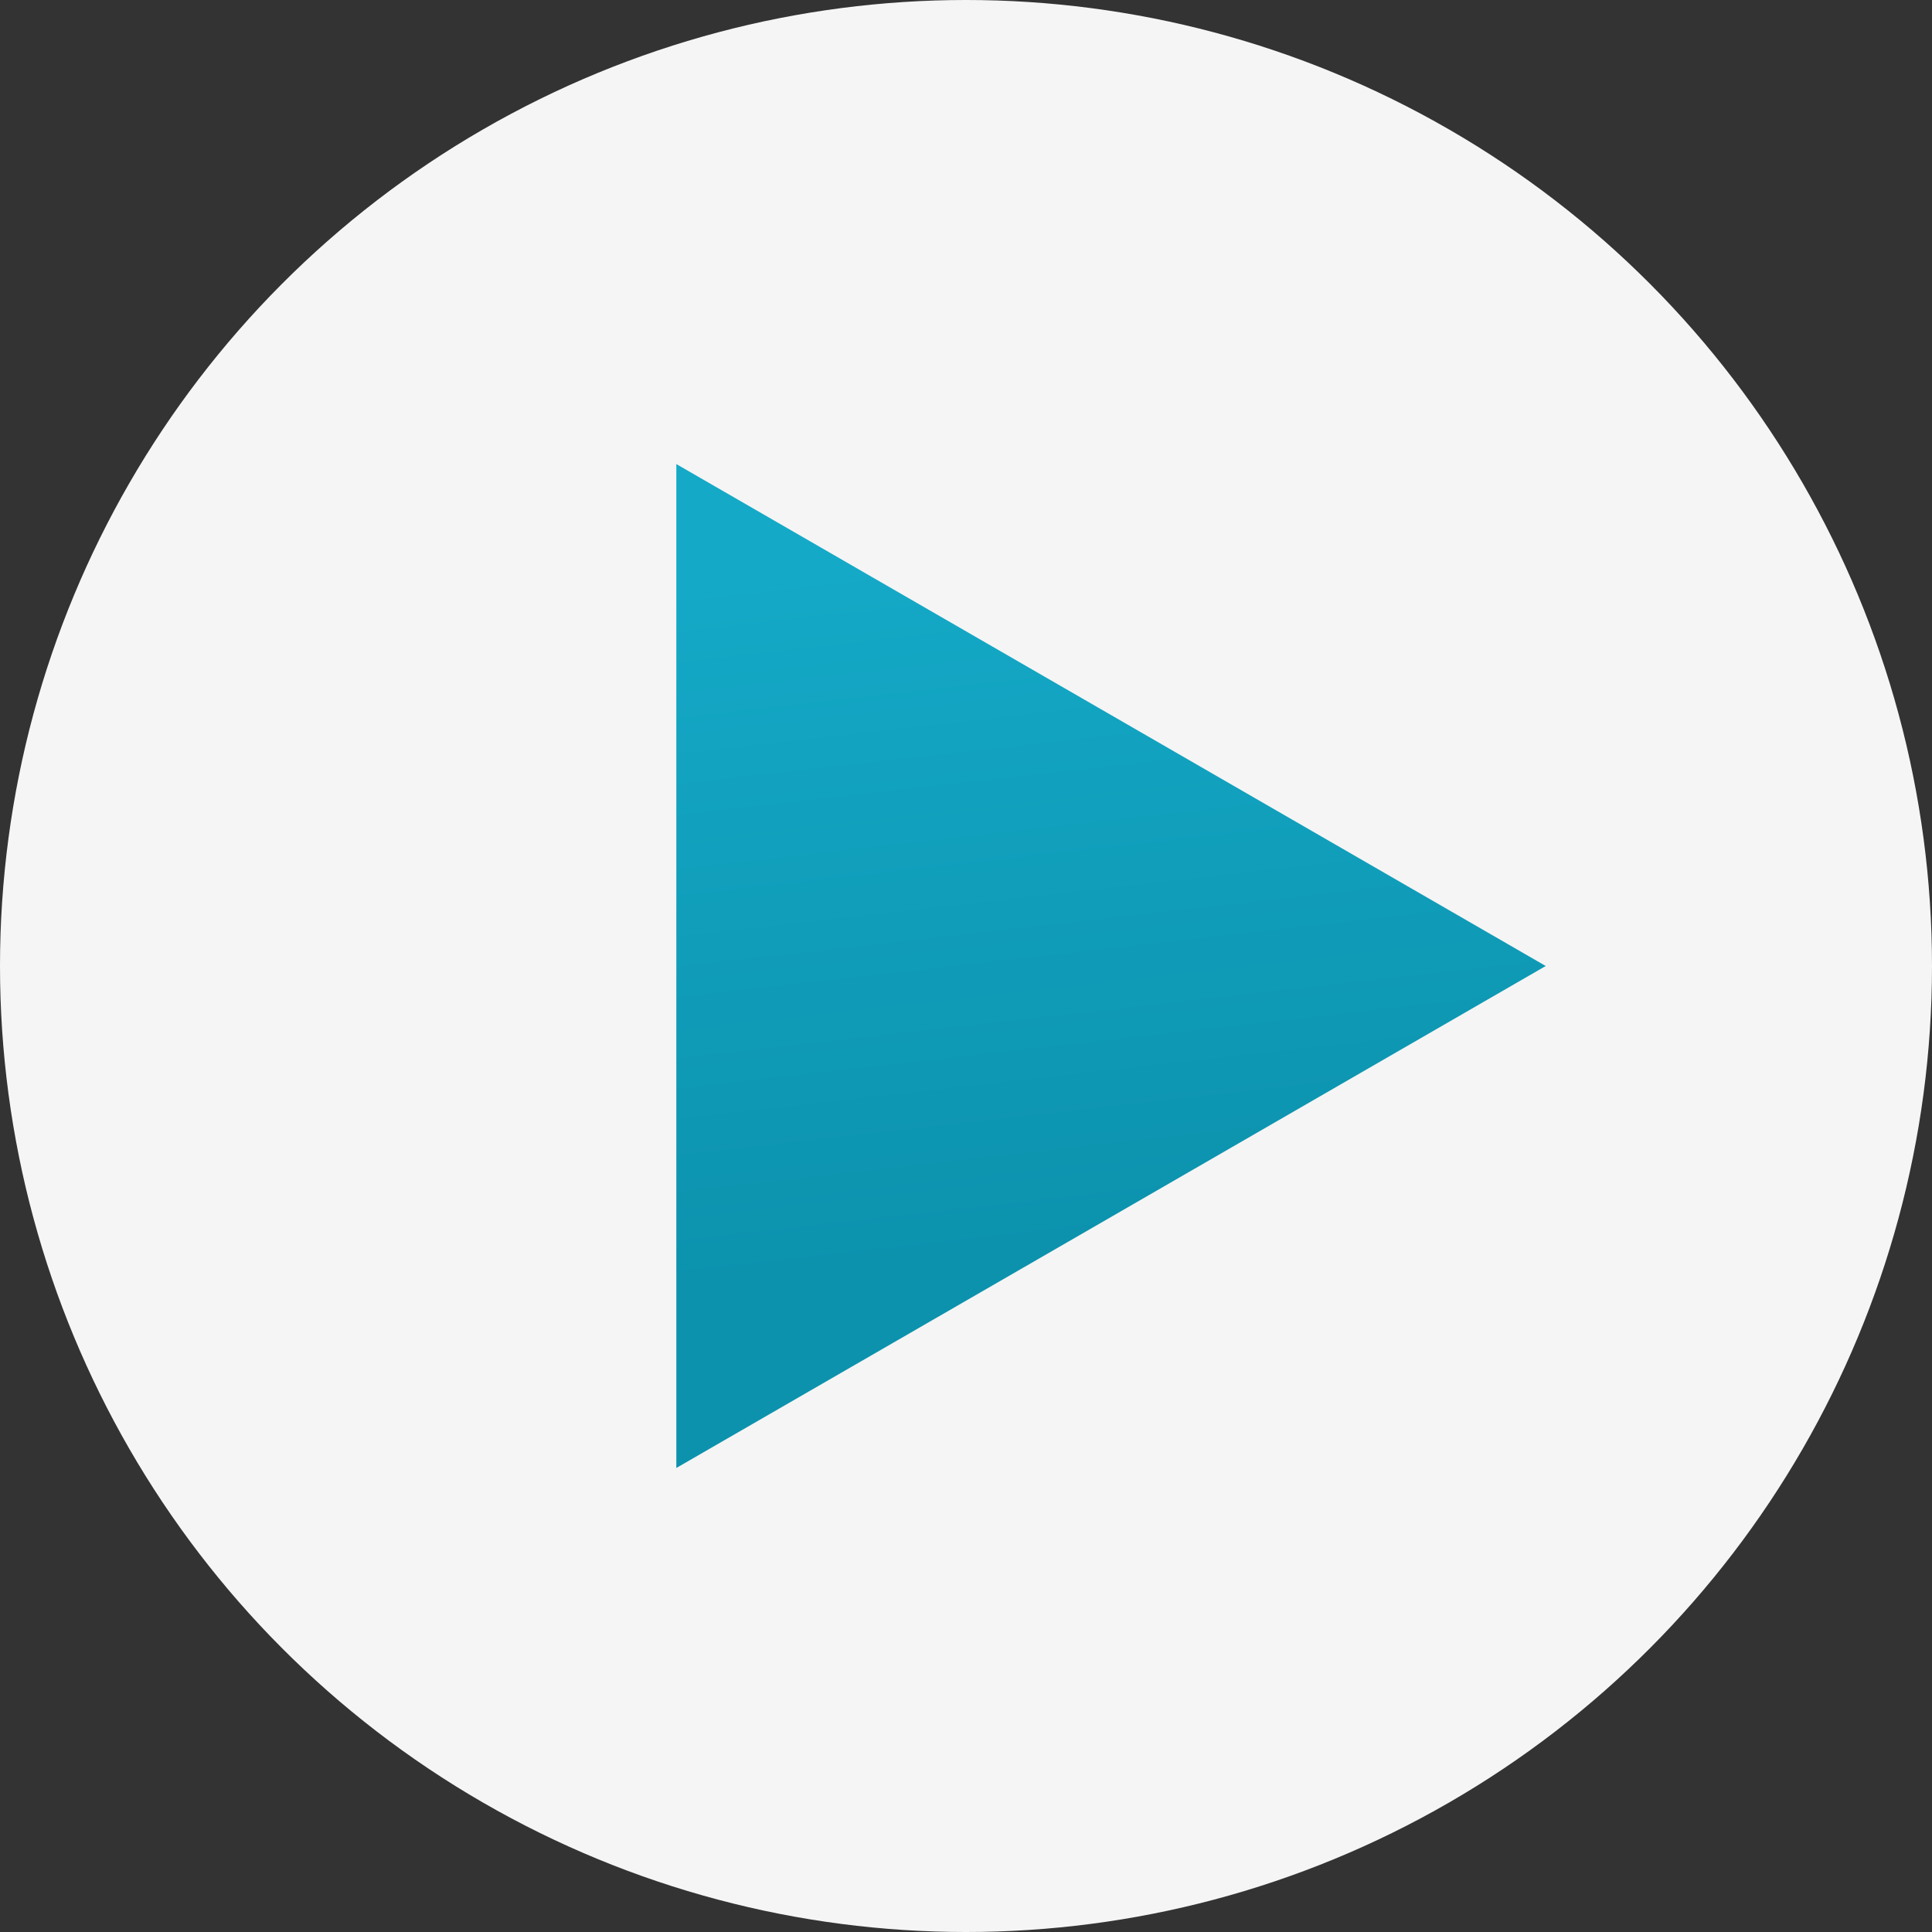
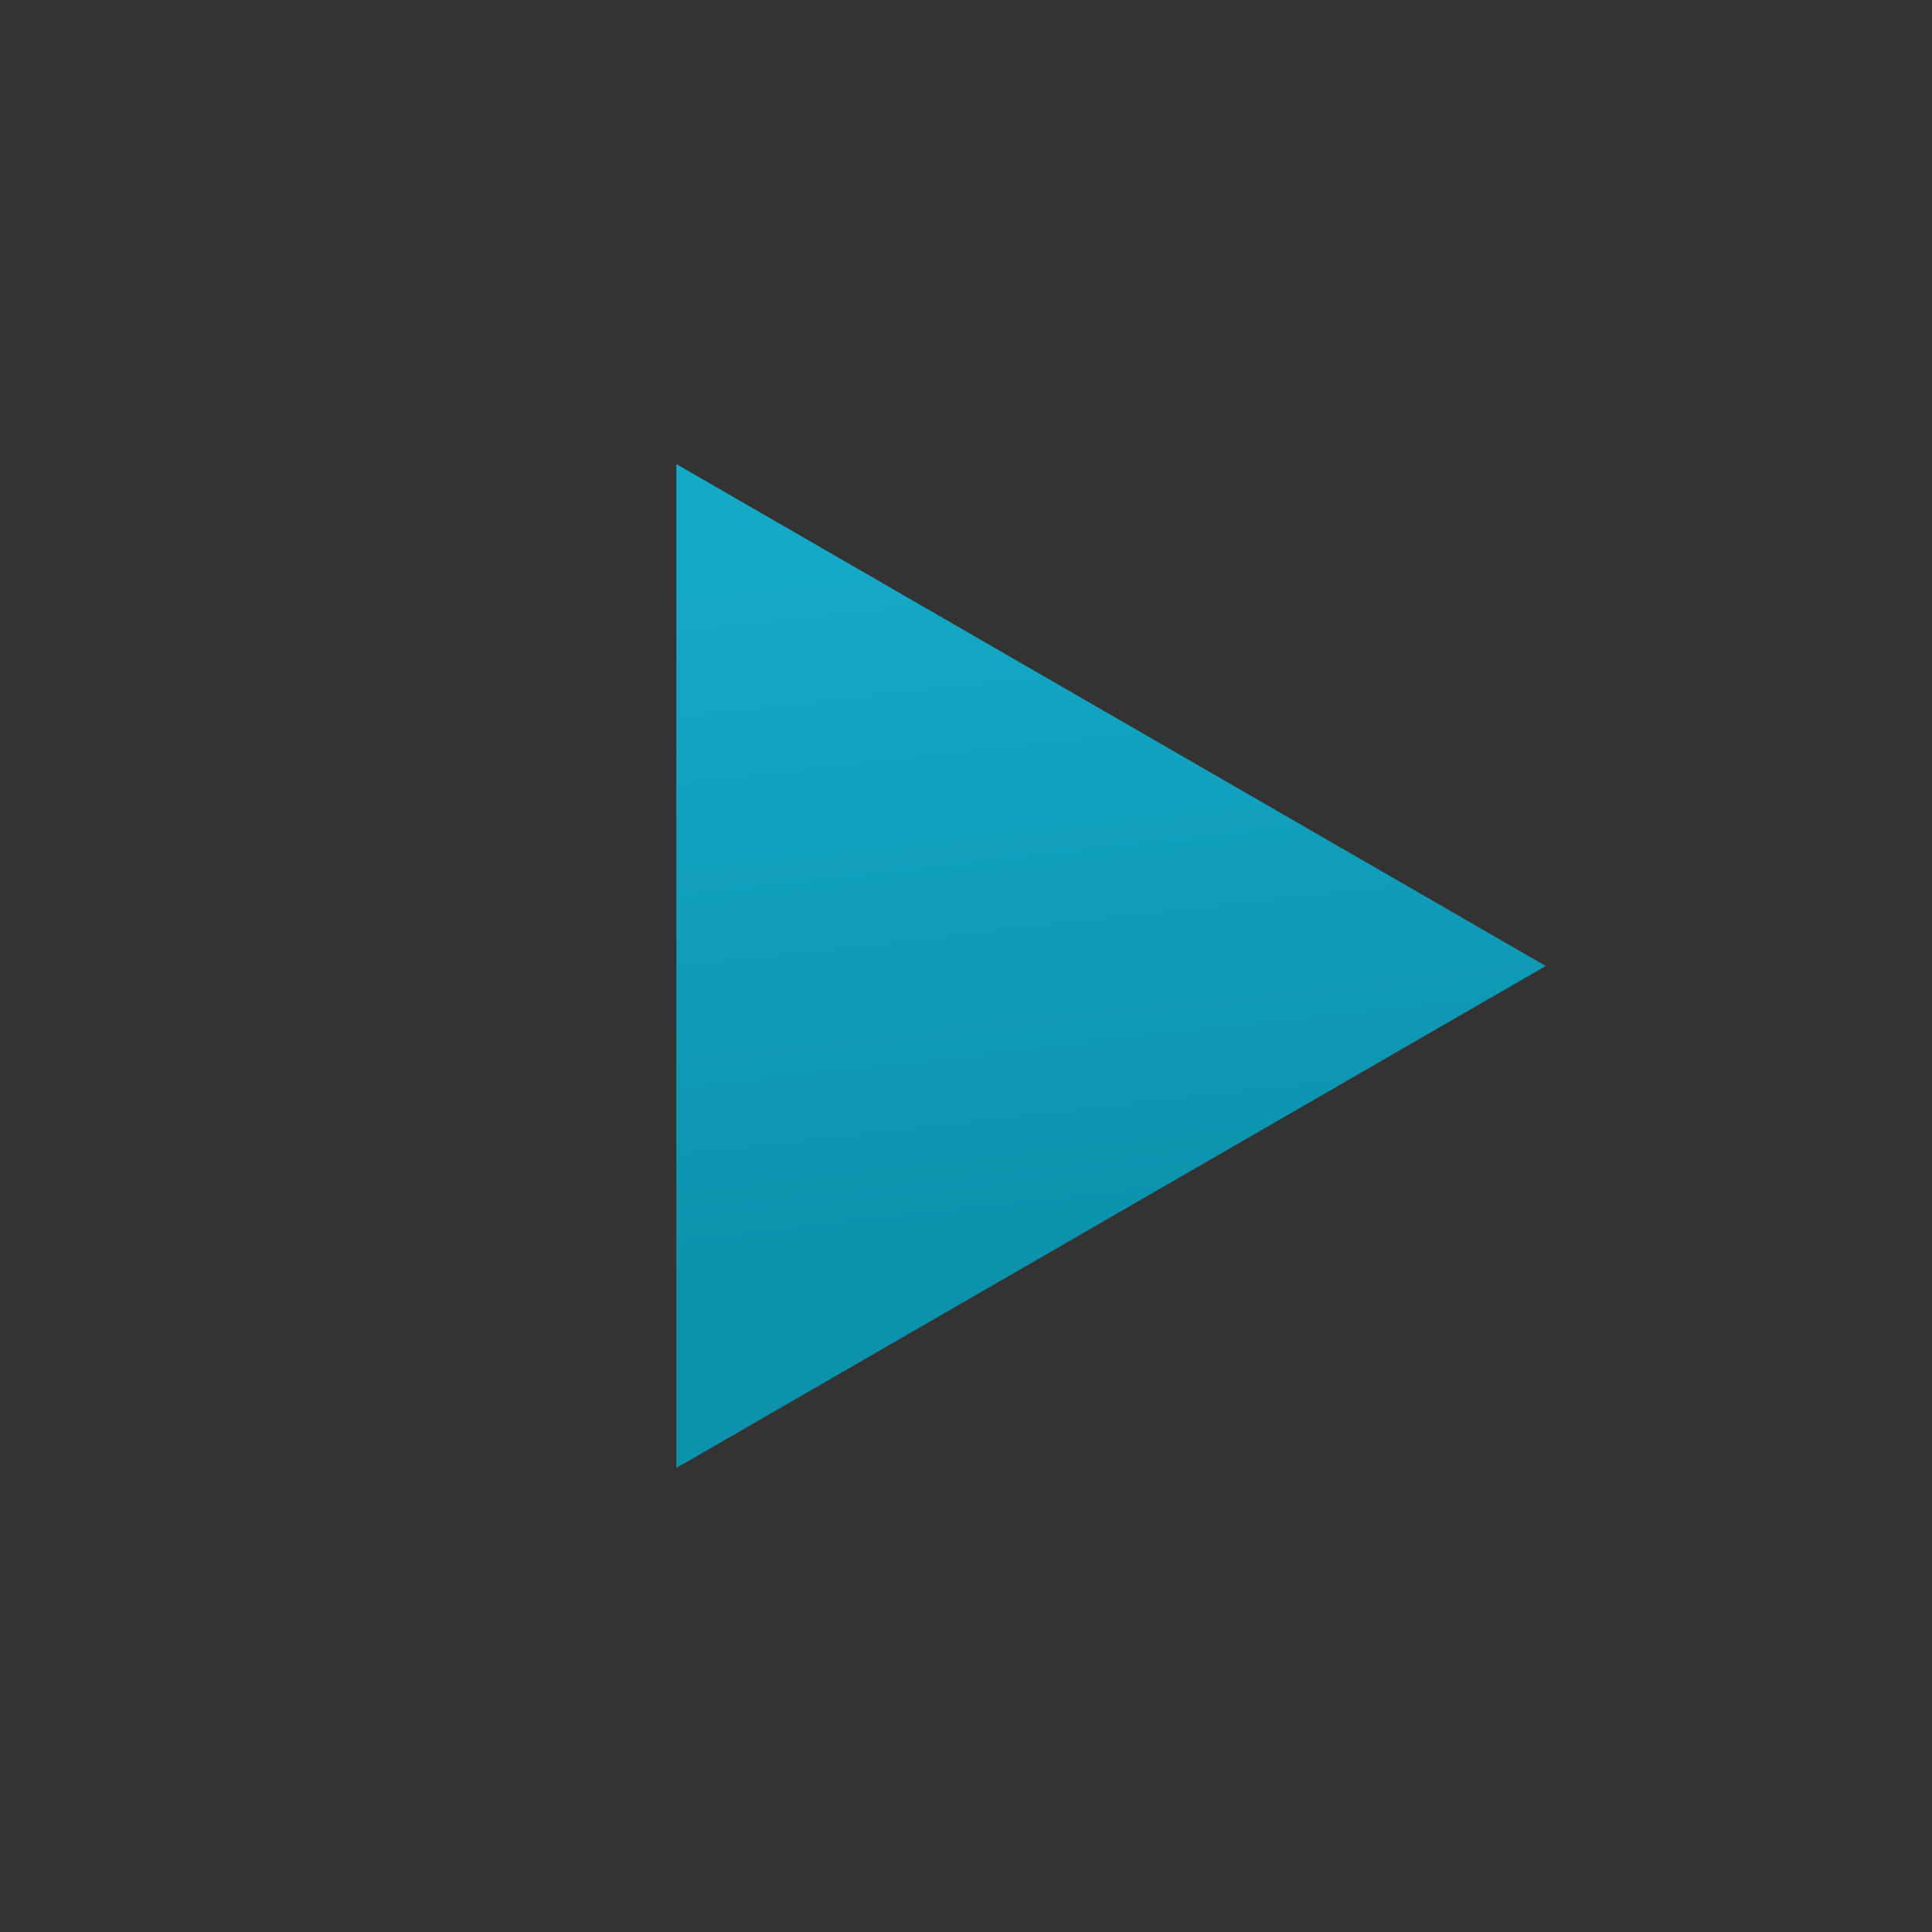
<svg xmlns="http://www.w3.org/2000/svg" width="60" height="60" viewBox="0 0 60 60" fill="none">
  <rect x="0" y="0" width="60" height="60" fill="#333333" stroke="none" />
-   <circle cx="30" cy="30" r="30" fill="#F5F5F5" />
  <path d="M48.004 30L21.004 45.589L21.004 14.412L48.004 30Z" fill="url(#paint0_linear_495_241)" />
  <defs>
    <linearGradient id="paint0_linear_495_241" x1="-4.318" y1="21.063" x2="-1.901" y2="42.526" gradientUnits="userSpaceOnUse">
      <stop stop-color="#14A9C7" />
      <stop offset="1" stop-color="#0C92AD" />
    </linearGradient>
  </defs>
</svg>